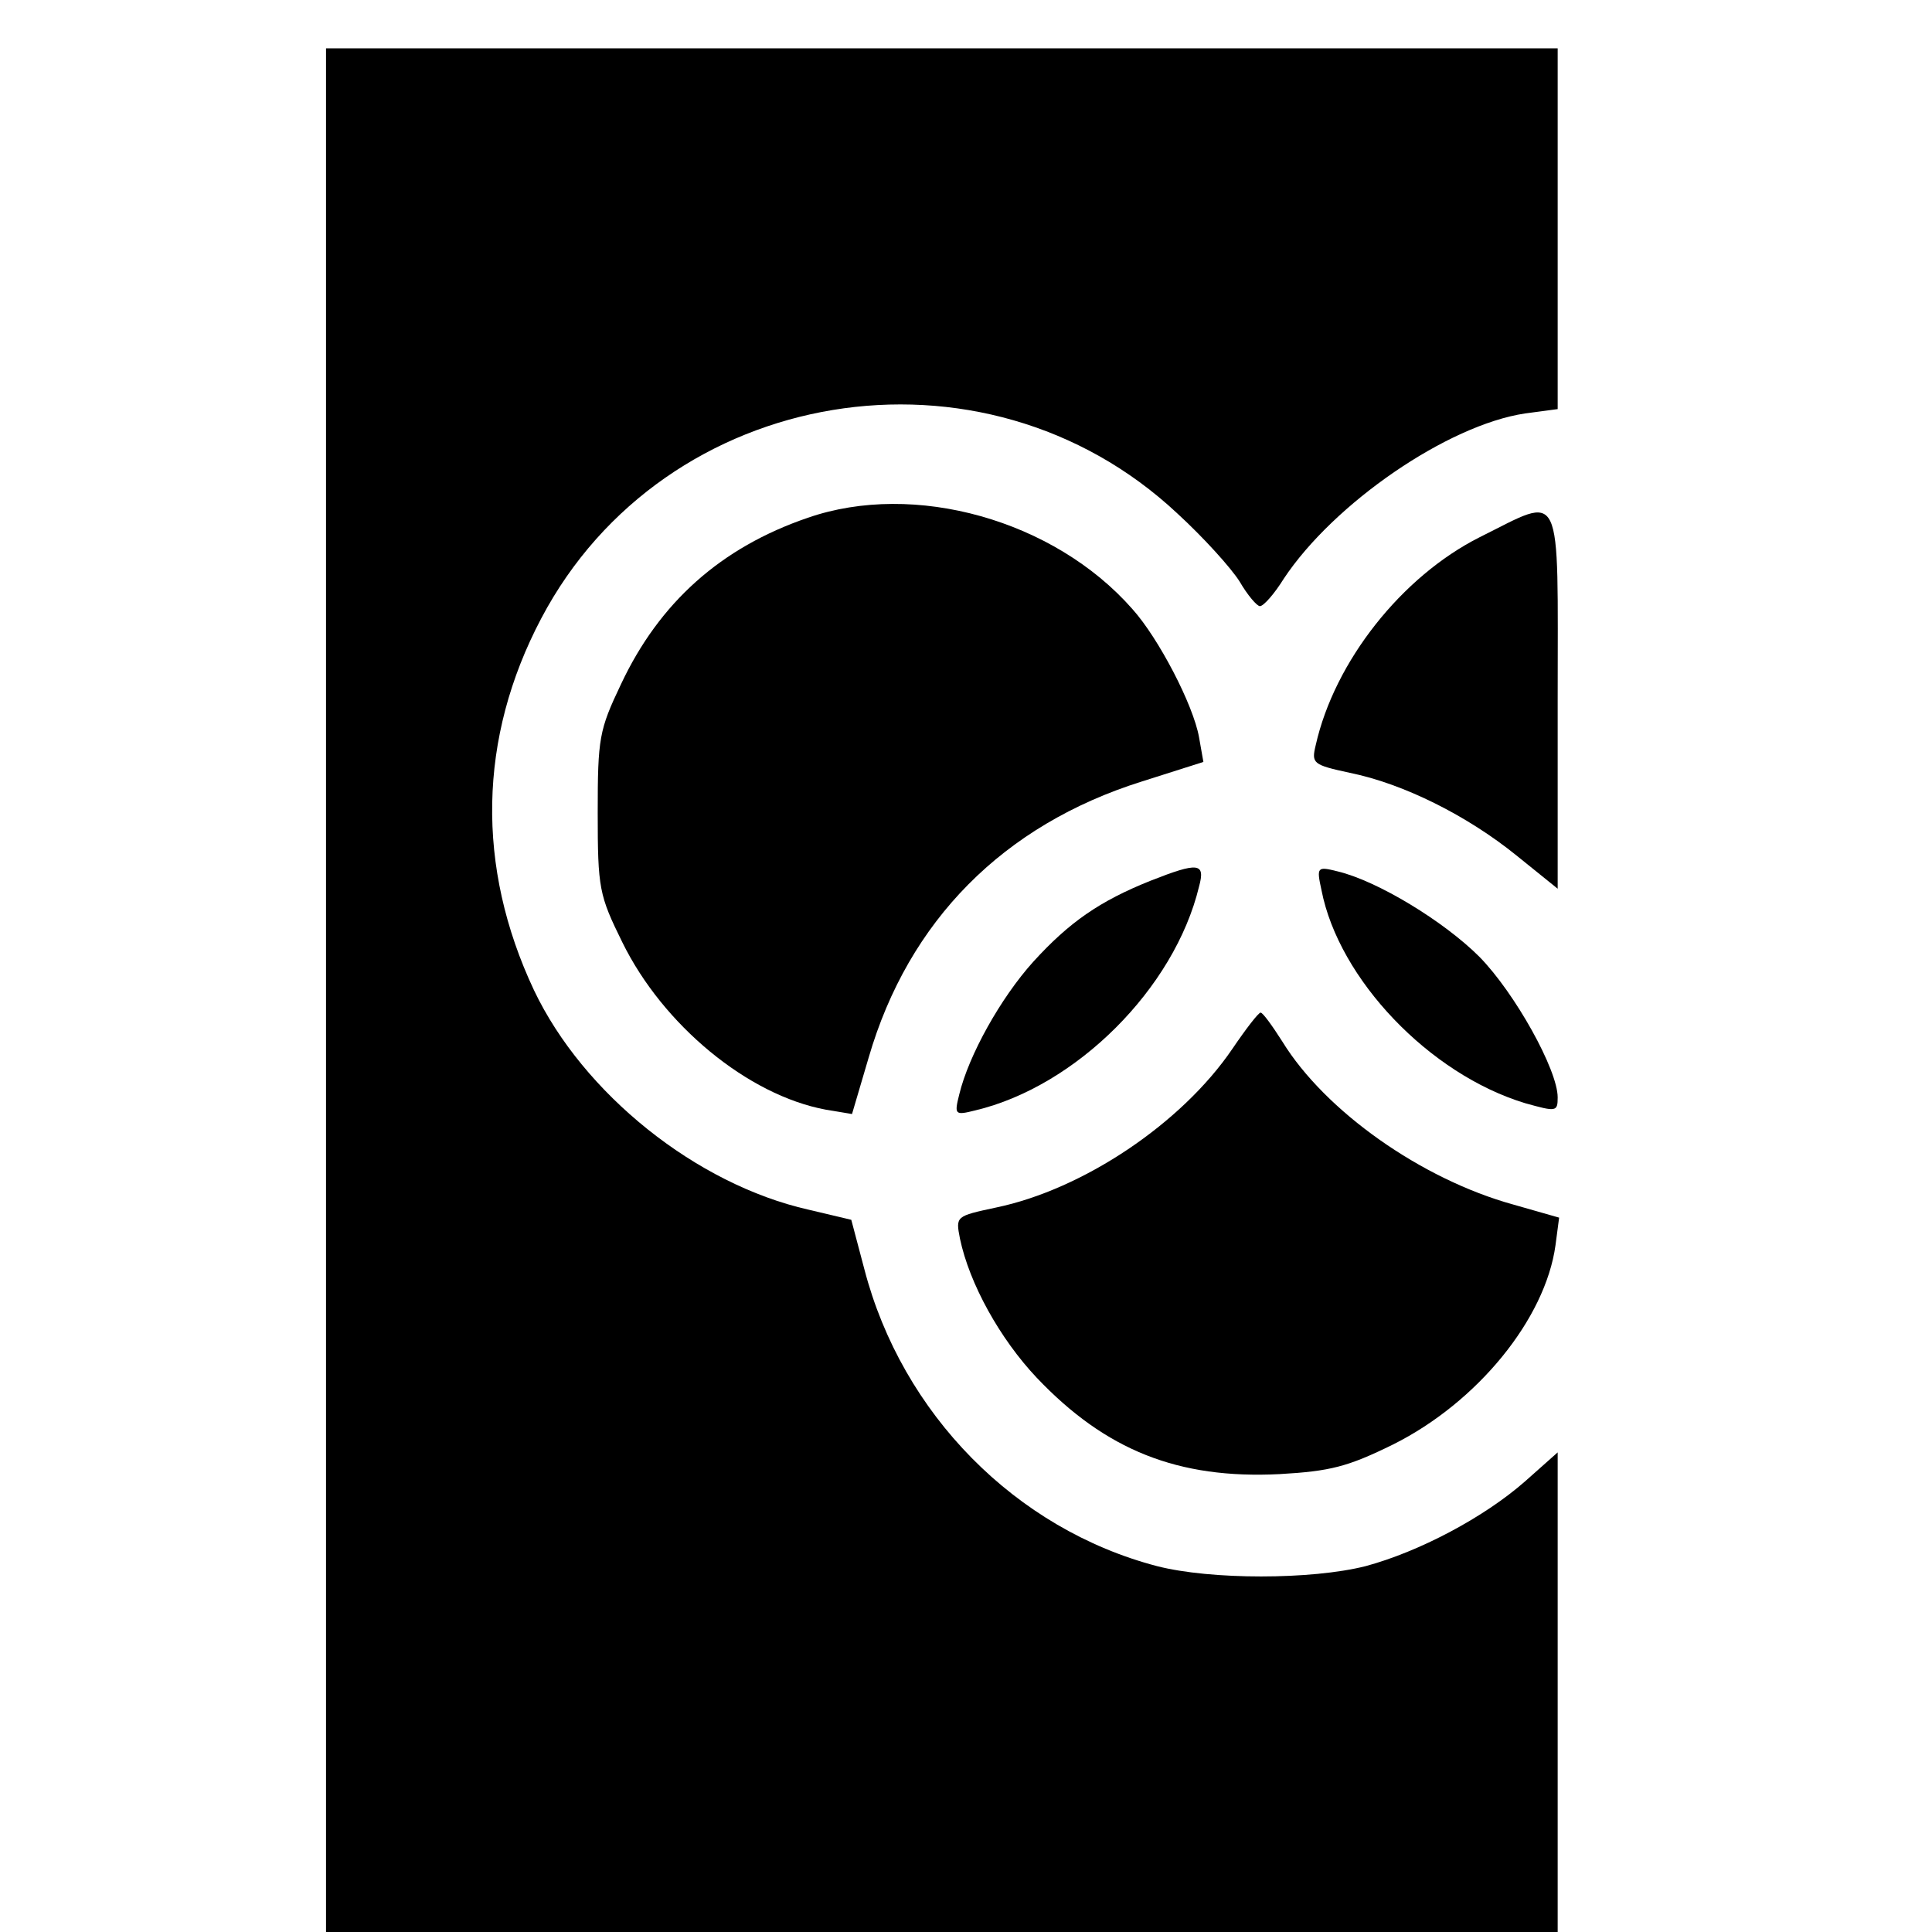
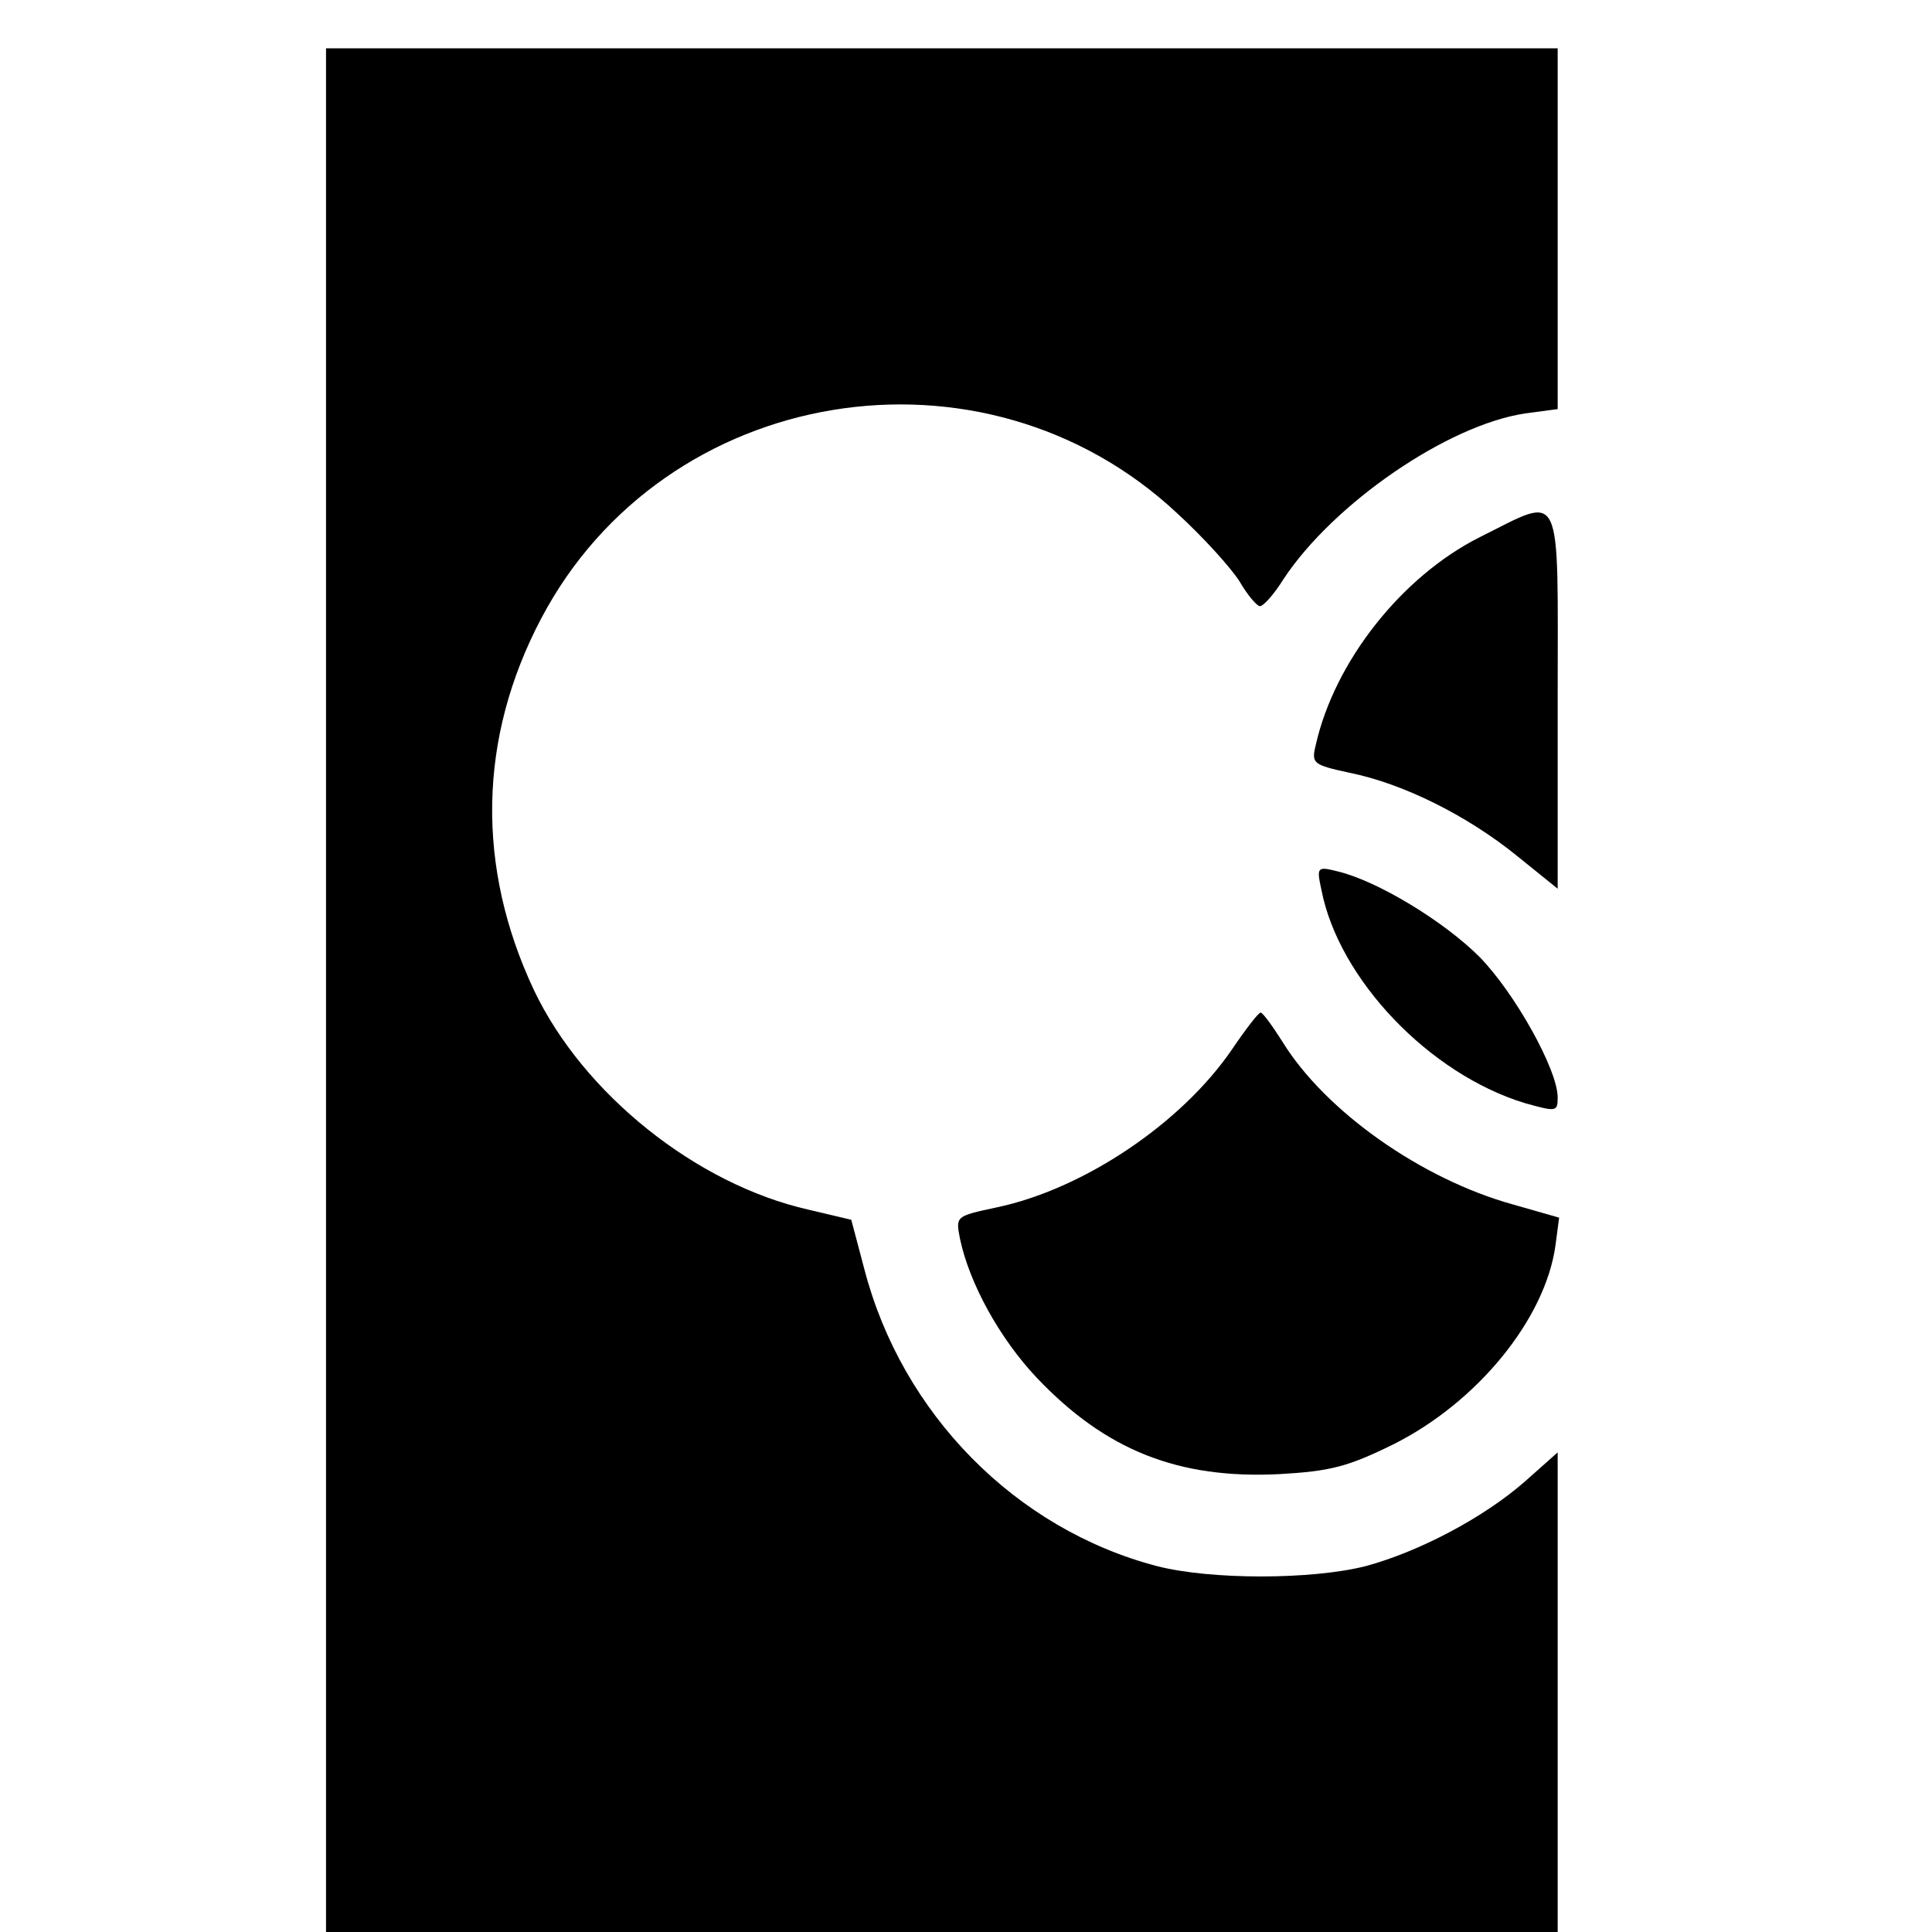
<svg xmlns="http://www.w3.org/2000/svg" version="1.0" width="16pt" height="16pt" viewBox="0 0 16 16" preserveAspectRatio="xMidYMid meet">
  <g transform="translate(0,16) scale(0.006,-0.006)" fill="#000000" stroke="none">
    <path d="M450 1300 l0 -1300 850 0 850 0 0 331 0 331 -45 -40 c-57 -50 -146 -97 -220 -117 -75 -19 -214 -19 -288 0 -195 51 -352 210 -404 410 l-18 68 -59 14 c-155 35 -311 160 -379 303 -80 170 -77 348 10 513 170 323 610 396 878 145 36 -33 74 -75 86 -94 11 -19 24 -34 28 -34 5 0 20 17 33 38 69 104 226 212 333 228 l45 6 0 249 0 249 -850 0 -850 0 0 -1300z" />
-     <path d="M1115 1952 c-120 -41 -205 -117 -258 -230 -30 -63 -32 -74 -32 -177 0 -105 2 -114 34 -179 56 -114 173 -211 281 -231 l36 -6 23 78 c55 189 186 321 377 381 l85 27 -6 34 c-8 45 -56 137 -92 177 -108 123 -301 177 -448 126z" />
    <path d="M2042 1925 c-107 -54 -200 -171 -226 -287 -6 -25 -4 -27 47 -38 74 -15 162 -59 230 -114 l57 -46 0 260 c0 301 9 283 -108 225z" />
-     <path d="M1588 1451 c-70 -28 -112 -57 -162 -112 -45 -50 -89 -129 -102 -183 -7 -28 -6 -29 22 -22 139 33 275 168 309 309 9 33 -1 34 -67 8z" />
+     <path d="M1588 1451 z" />
    <path d="M1824 1438 c24 -123 149 -254 281 -294 43 -12 45 -12 45 8 0 38 -59 144 -108 194 -49 49 -141 105 -196 118 -28 7 -29 6 -22 -26z" />
    <path d="M1701 1219 c-70 -103 -206 -194 -326 -219 -56 -12 -56 -12 -50 -43 13 -62 55 -138 106 -192 95 -100 195 -140 335 -133 70 4 94 10 157 41 116 58 210 173 224 275 l5 38 -63 18 c-127 35 -260 129 -319 225 -14 22 -27 40 -30 40 -3 0 -20 -22 -39 -50z" />
  </g>
</svg>